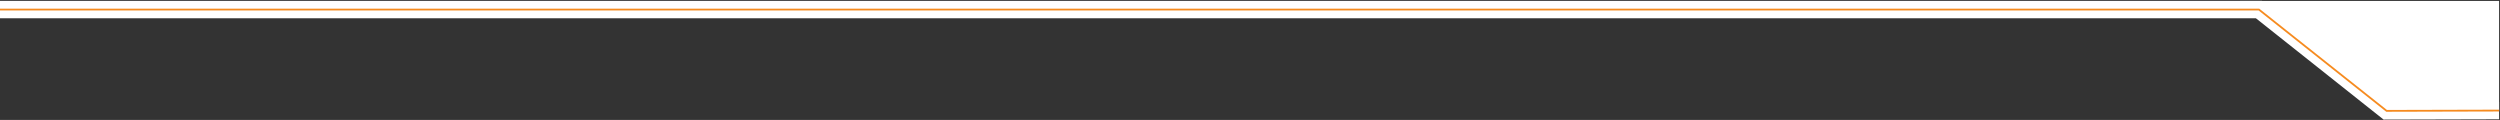
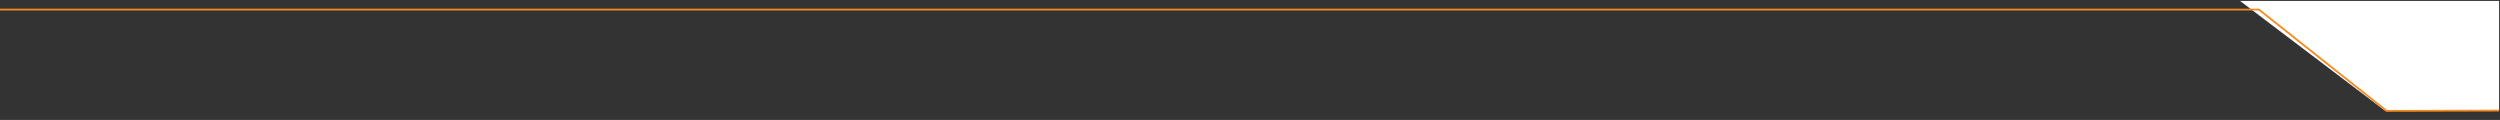
<svg xmlns="http://www.w3.org/2000/svg" width="2731" height="131" viewBox="0 0 2731 131" fill="none">
  <rect x="0" y="0" width="2731" height="131" fill="#333333" stroke="none" />
  <path d="M2447 1H2730V121H2605.5L2447 1Z" fill="white" />
-   <path d="M2730 120.789L2607.12 121.111L2467.63 10.434L0 10.434" stroke="white" stroke-width="19" />
  <path d="M2730 120.789L2607.12 121.111L2467.63 10.434L0 10.434" stroke="#F68B1F" stroke-width="2" />
</svg>